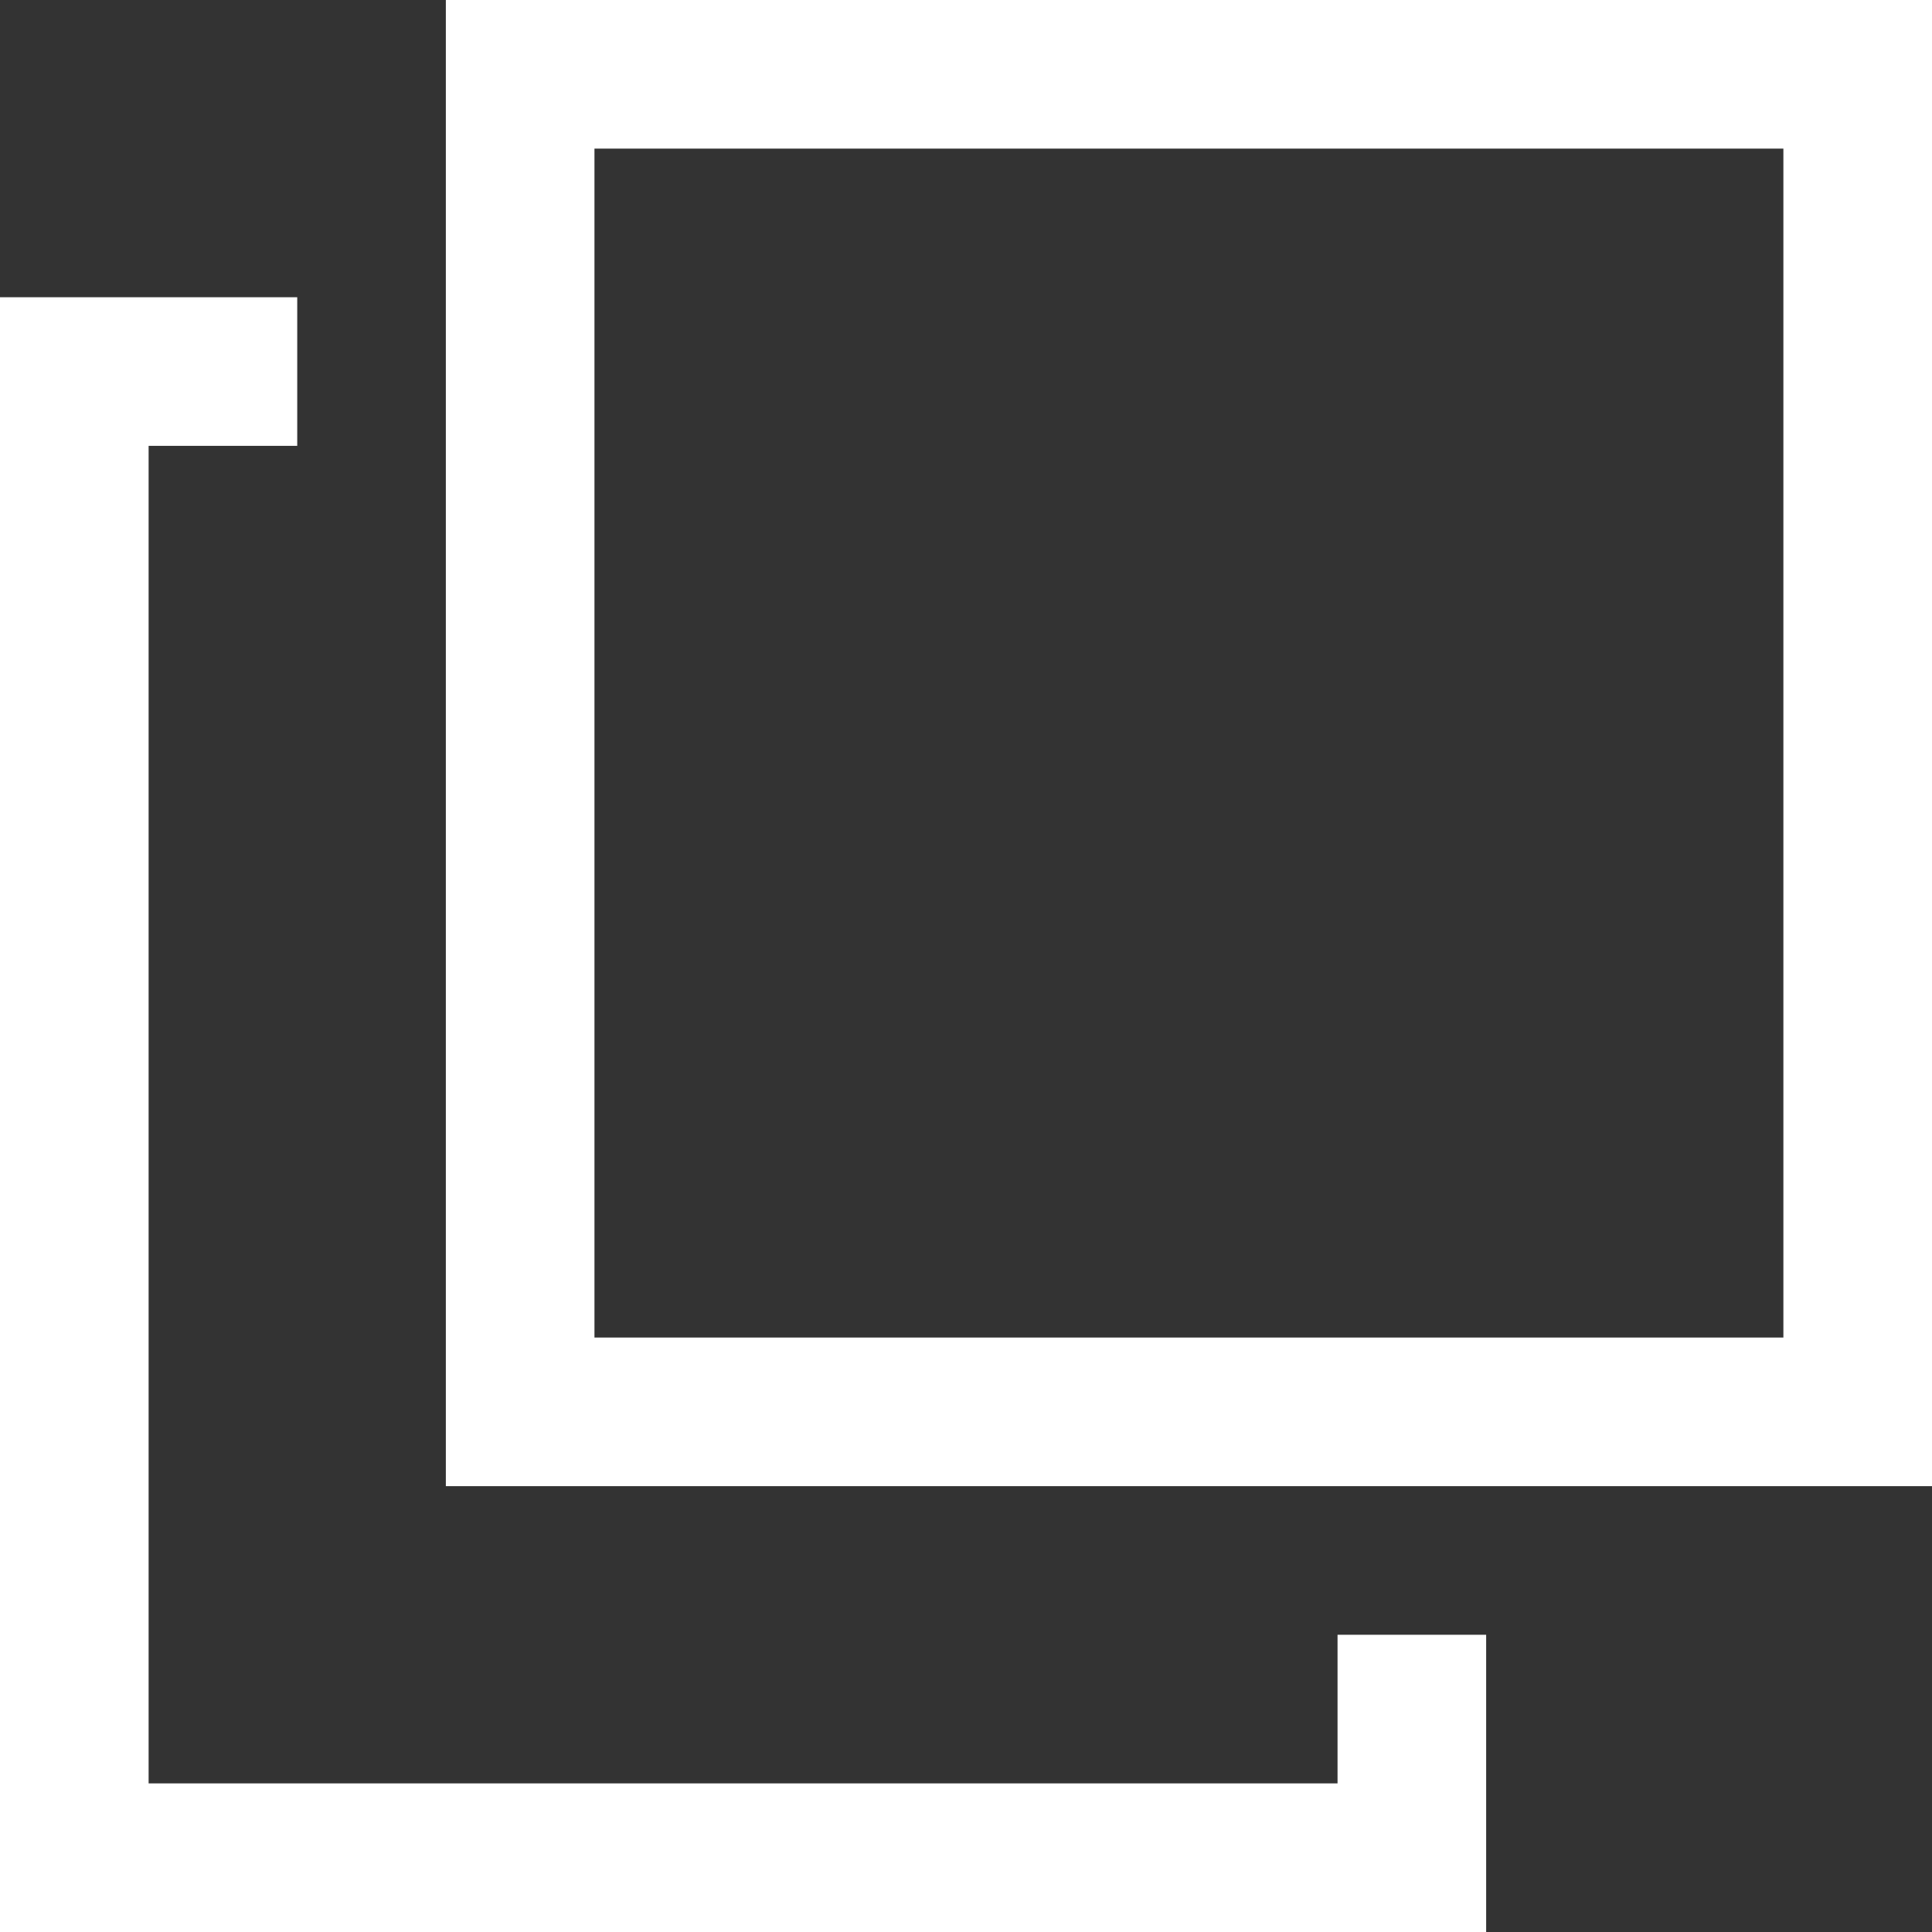
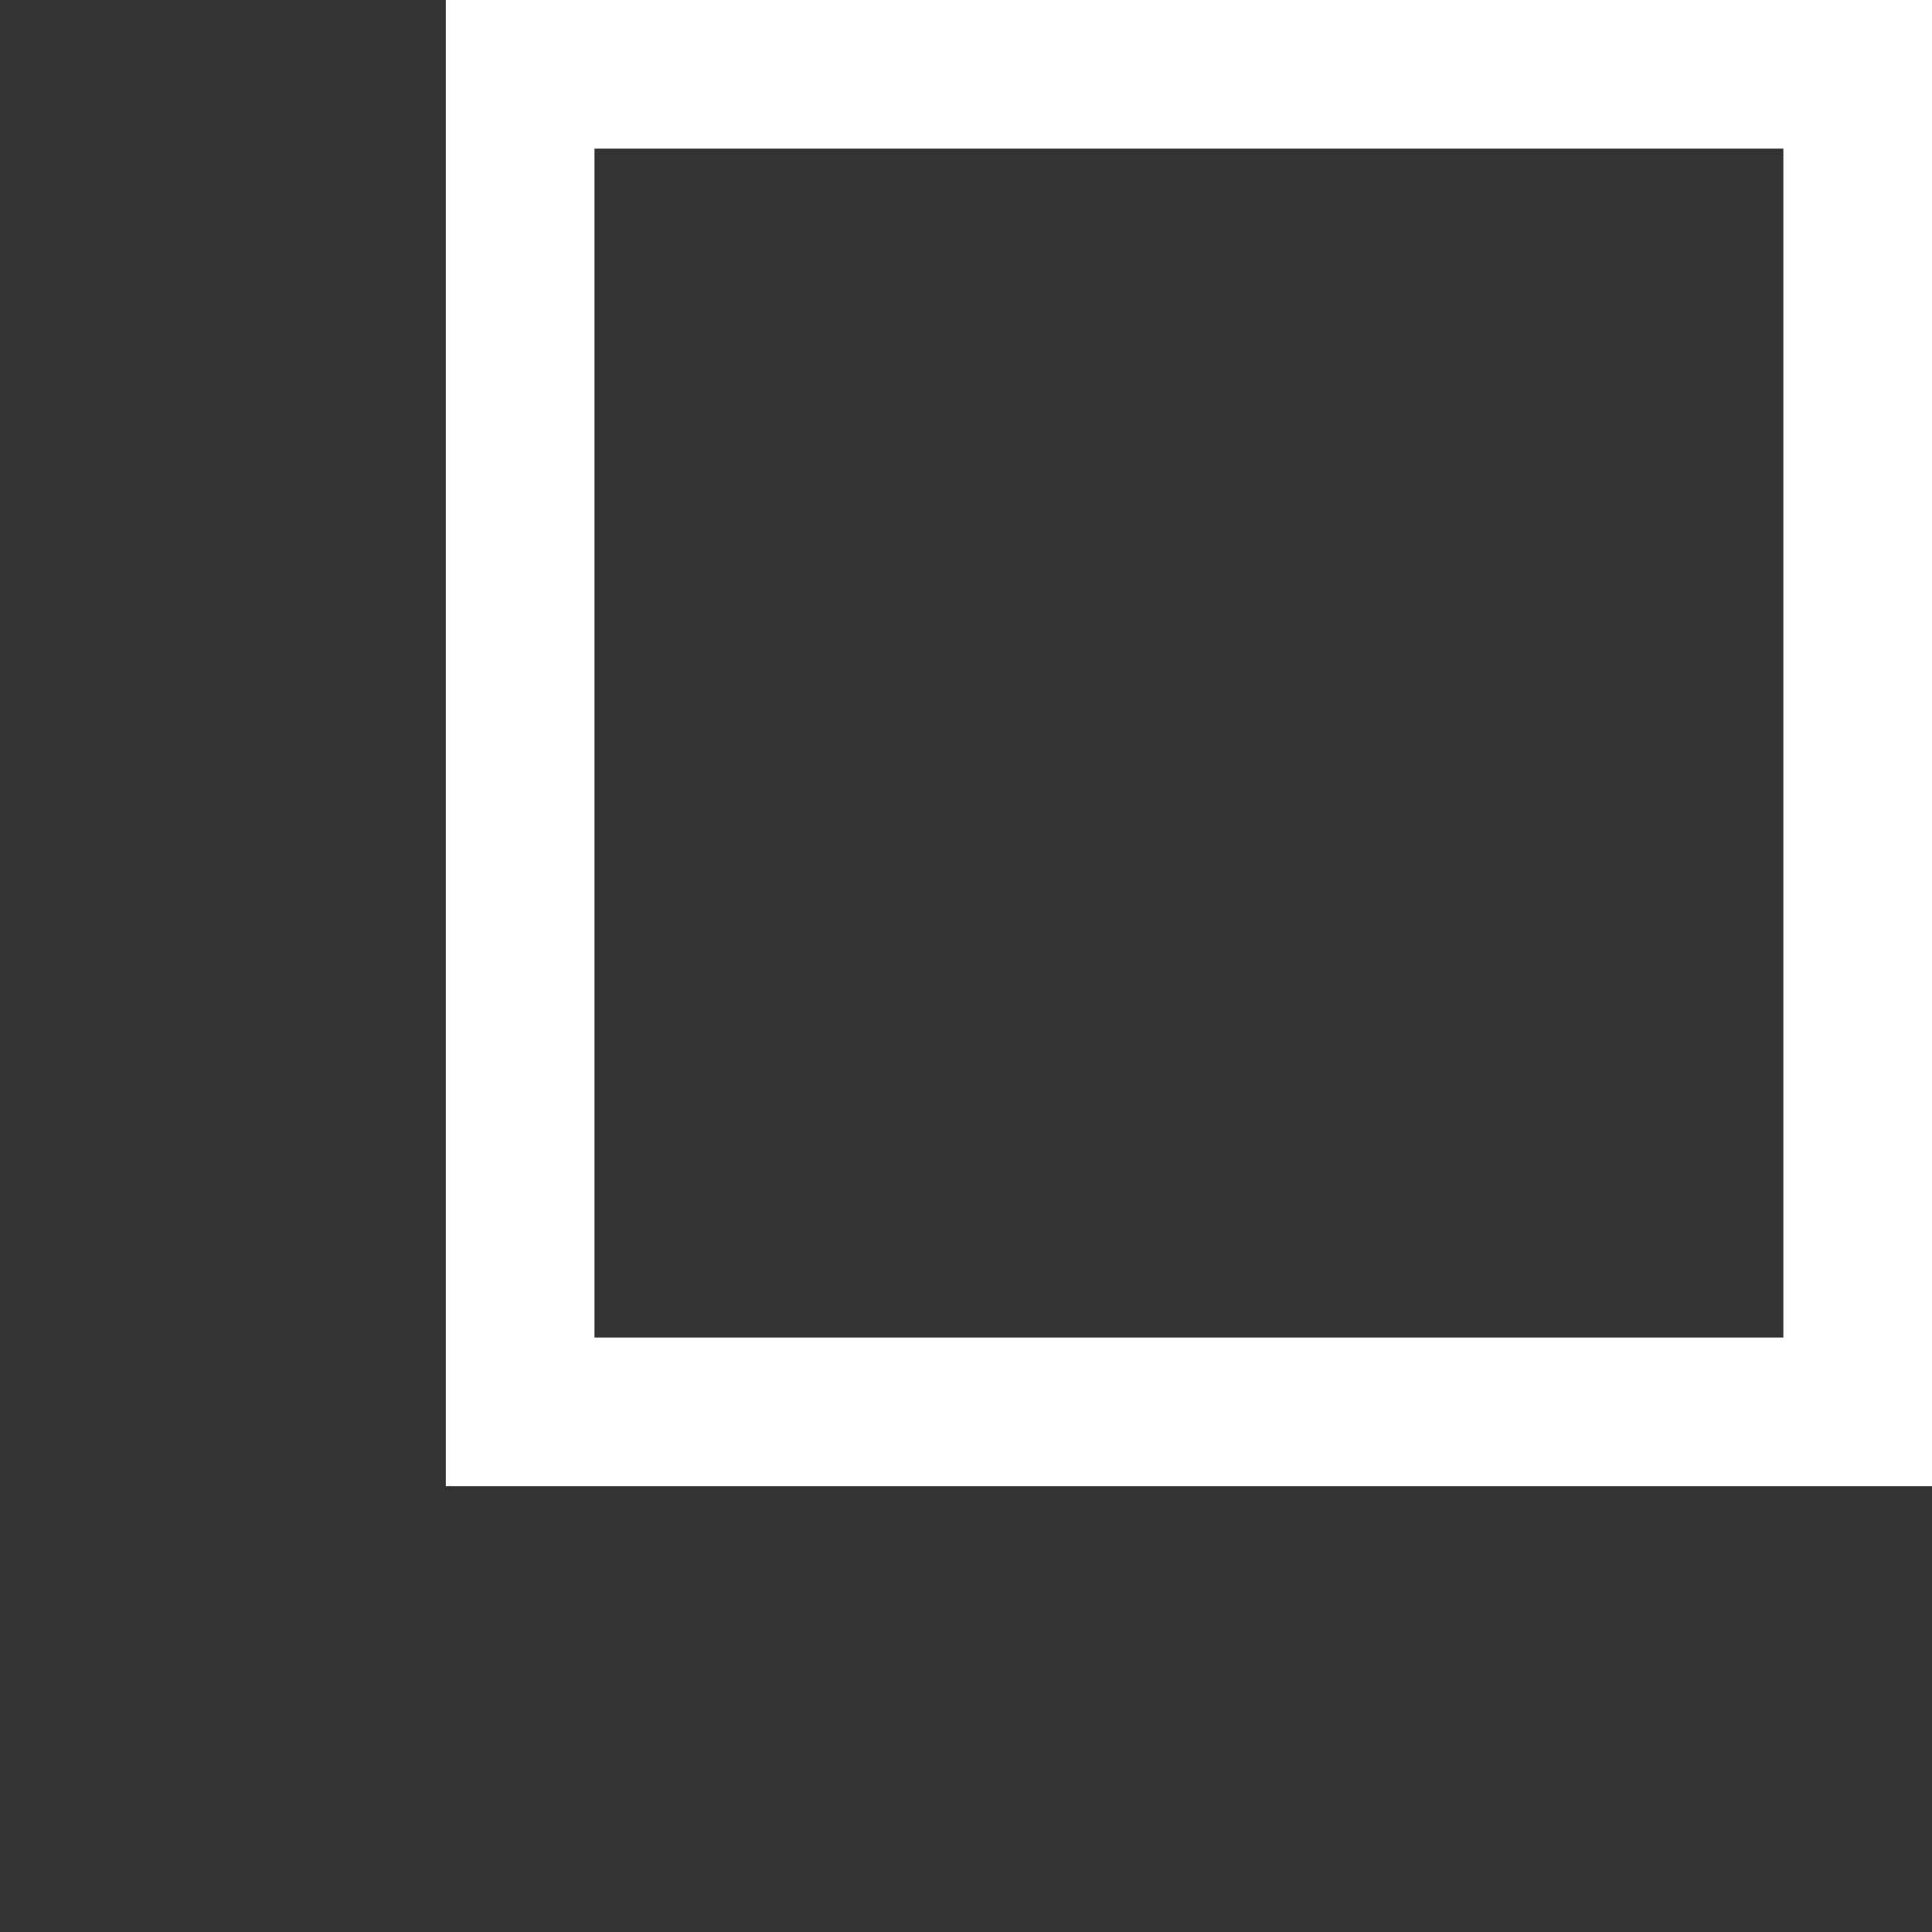
<svg xmlns="http://www.w3.org/2000/svg" viewBox="0 0 13 13">
  <rect x="0" y="0" width="13" height="13" fill="#333333" stroke="none" />
  <defs>
    <style>.cls-1{fill:#ffffff}</style>
  </defs>
  <g>
-     <path class="cls-1" d="M2 2H0v11h10v-2H9v1H1V3h1V2Z" />
    <path class="cls-1" d="M12 1v8H4V1h8m1-1H3v10h10V0Z" />
  </g>
</svg>